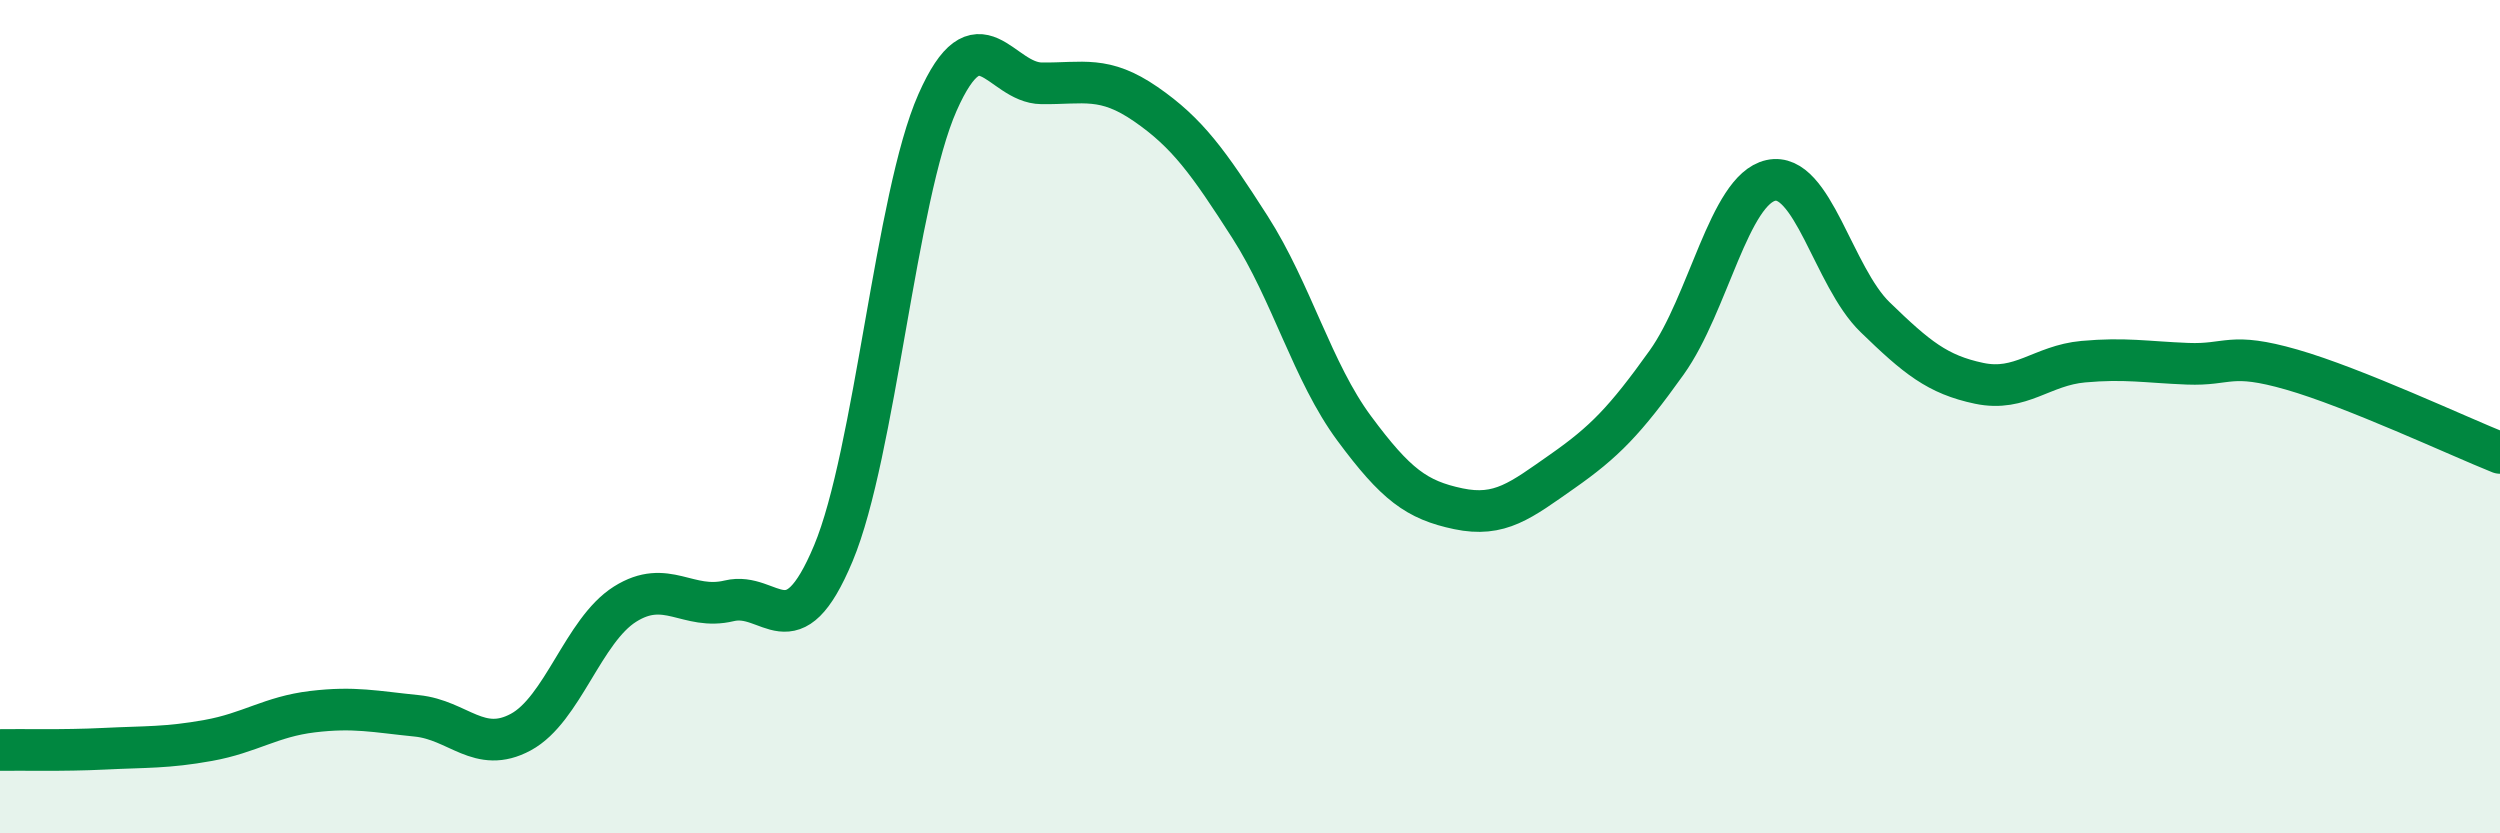
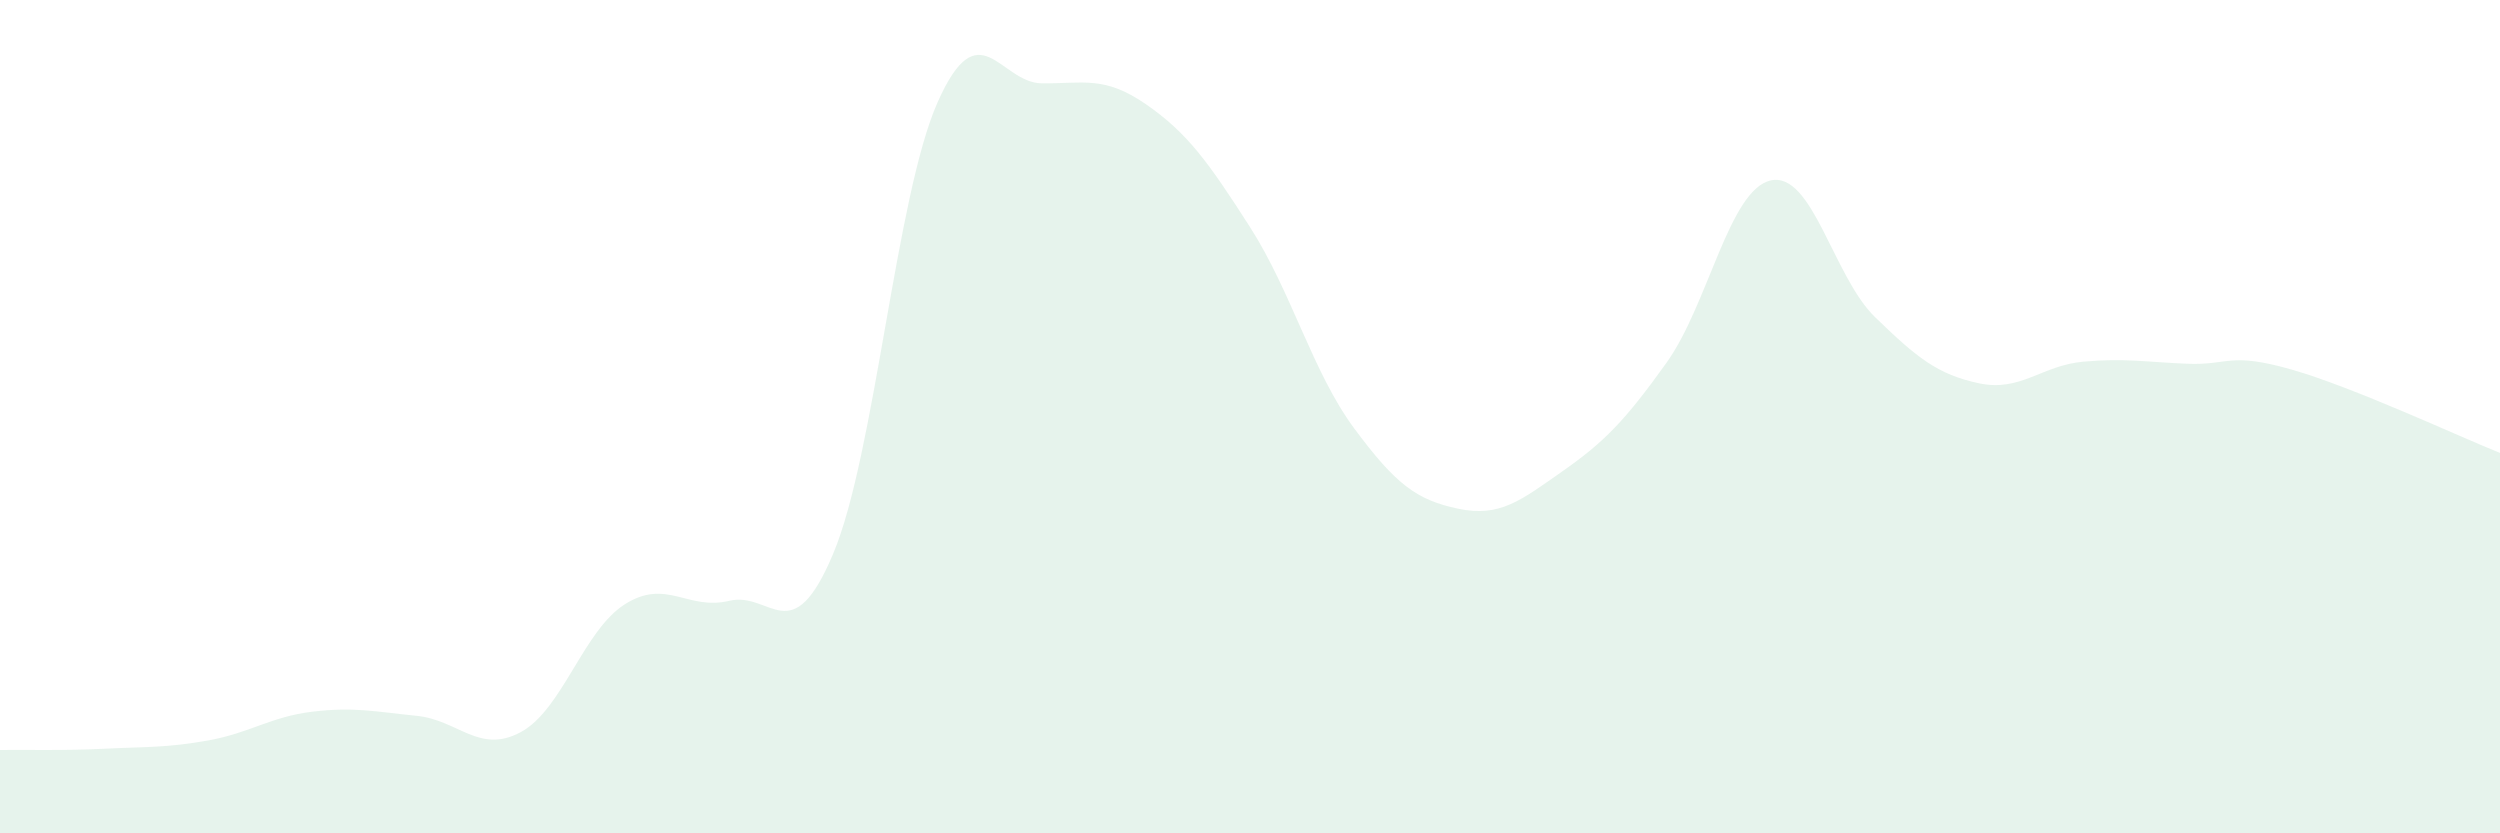
<svg xmlns="http://www.w3.org/2000/svg" width="60" height="20" viewBox="0 0 60 20">
  <path d="M 0,18 C 0.5,17.99 1.5,18.02 2.5,17.97 C 3.5,17.92 4,17.95 5,17.77 C 6,17.59 6.5,17.2 7.5,17.08 C 8.5,16.96 9,17.08 10,17.18 C 11,17.28 11.5,18.11 12.5,17.57 C 13.5,17.03 14,15.13 15,14.5 C 16,13.87 16.5,14.66 17.5,14.42 C 18.5,14.18 19,15.67 20,13.28 C 21,10.89 21.5,4.72 22.5,2.46 C 23.5,0.2 24,1.99 25,2 C 26,2.01 26.5,1.81 27.5,2.5 C 28.5,3.19 29,3.89 30,5.45 C 31,7.01 31.5,8.93 32.5,10.28 C 33.5,11.63 34,12 35,12.21 C 36,12.42 36.5,12.01 37.5,11.31 C 38.5,10.61 39,10.1 40,8.7 C 41,7.3 41.5,4.55 42.5,4.33 C 43.5,4.11 44,6.64 45,7.61 C 46,8.58 46.5,8.99 47.5,9.2 C 48.5,9.41 49,8.77 50,8.68 C 51,8.59 51.5,8.69 52.5,8.73 C 53.5,8.77 53.5,8.44 55,8.87 C 56.5,9.3 59,10.47 60,10.87L60 20L0 20Z" fill="#008740" opacity="0.1" stroke-linecap="round" stroke-linejoin="round" />
-   <path d="M 0,18 C 0.5,17.99 1.5,18.02 2.5,17.97 C 3.5,17.92 4,17.95 5,17.77 C 6,17.59 6.5,17.2 7.5,17.08 C 8.5,16.96 9,17.08 10,17.18 C 11,17.28 11.5,18.11 12.5,17.57 C 13.5,17.03 14,15.13 15,14.5 C 16,13.87 16.5,14.66 17.5,14.42 C 18.5,14.18 19,15.67 20,13.28 C 21,10.89 21.5,4.72 22.5,2.46 C 23.5,0.2 24,1.99 25,2 C 26,2.01 26.5,1.81 27.5,2.5 C 28.5,3.19 29,3.89 30,5.45 C 31,7.01 31.5,8.93 32.5,10.28 C 33.5,11.63 34,12 35,12.21 C 36,12.42 36.5,12.01 37.5,11.31 C 38.5,10.61 39,10.1 40,8.7 C 41,7.3 41.5,4.55 42.5,4.33 C 43.5,4.11 44,6.64 45,7.61 C 46,8.58 46.5,8.99 47.5,9.2 C 48.5,9.41 49,8.77 50,8.68 C 51,8.59 51.5,8.69 52.5,8.73 C 53.5,8.77 53.5,8.44 55,8.87 C 56.5,9.3 59,10.47 60,10.87" stroke="#008740" stroke-width="1" fill="none" stroke-linecap="round" stroke-linejoin="round" />
</svg>